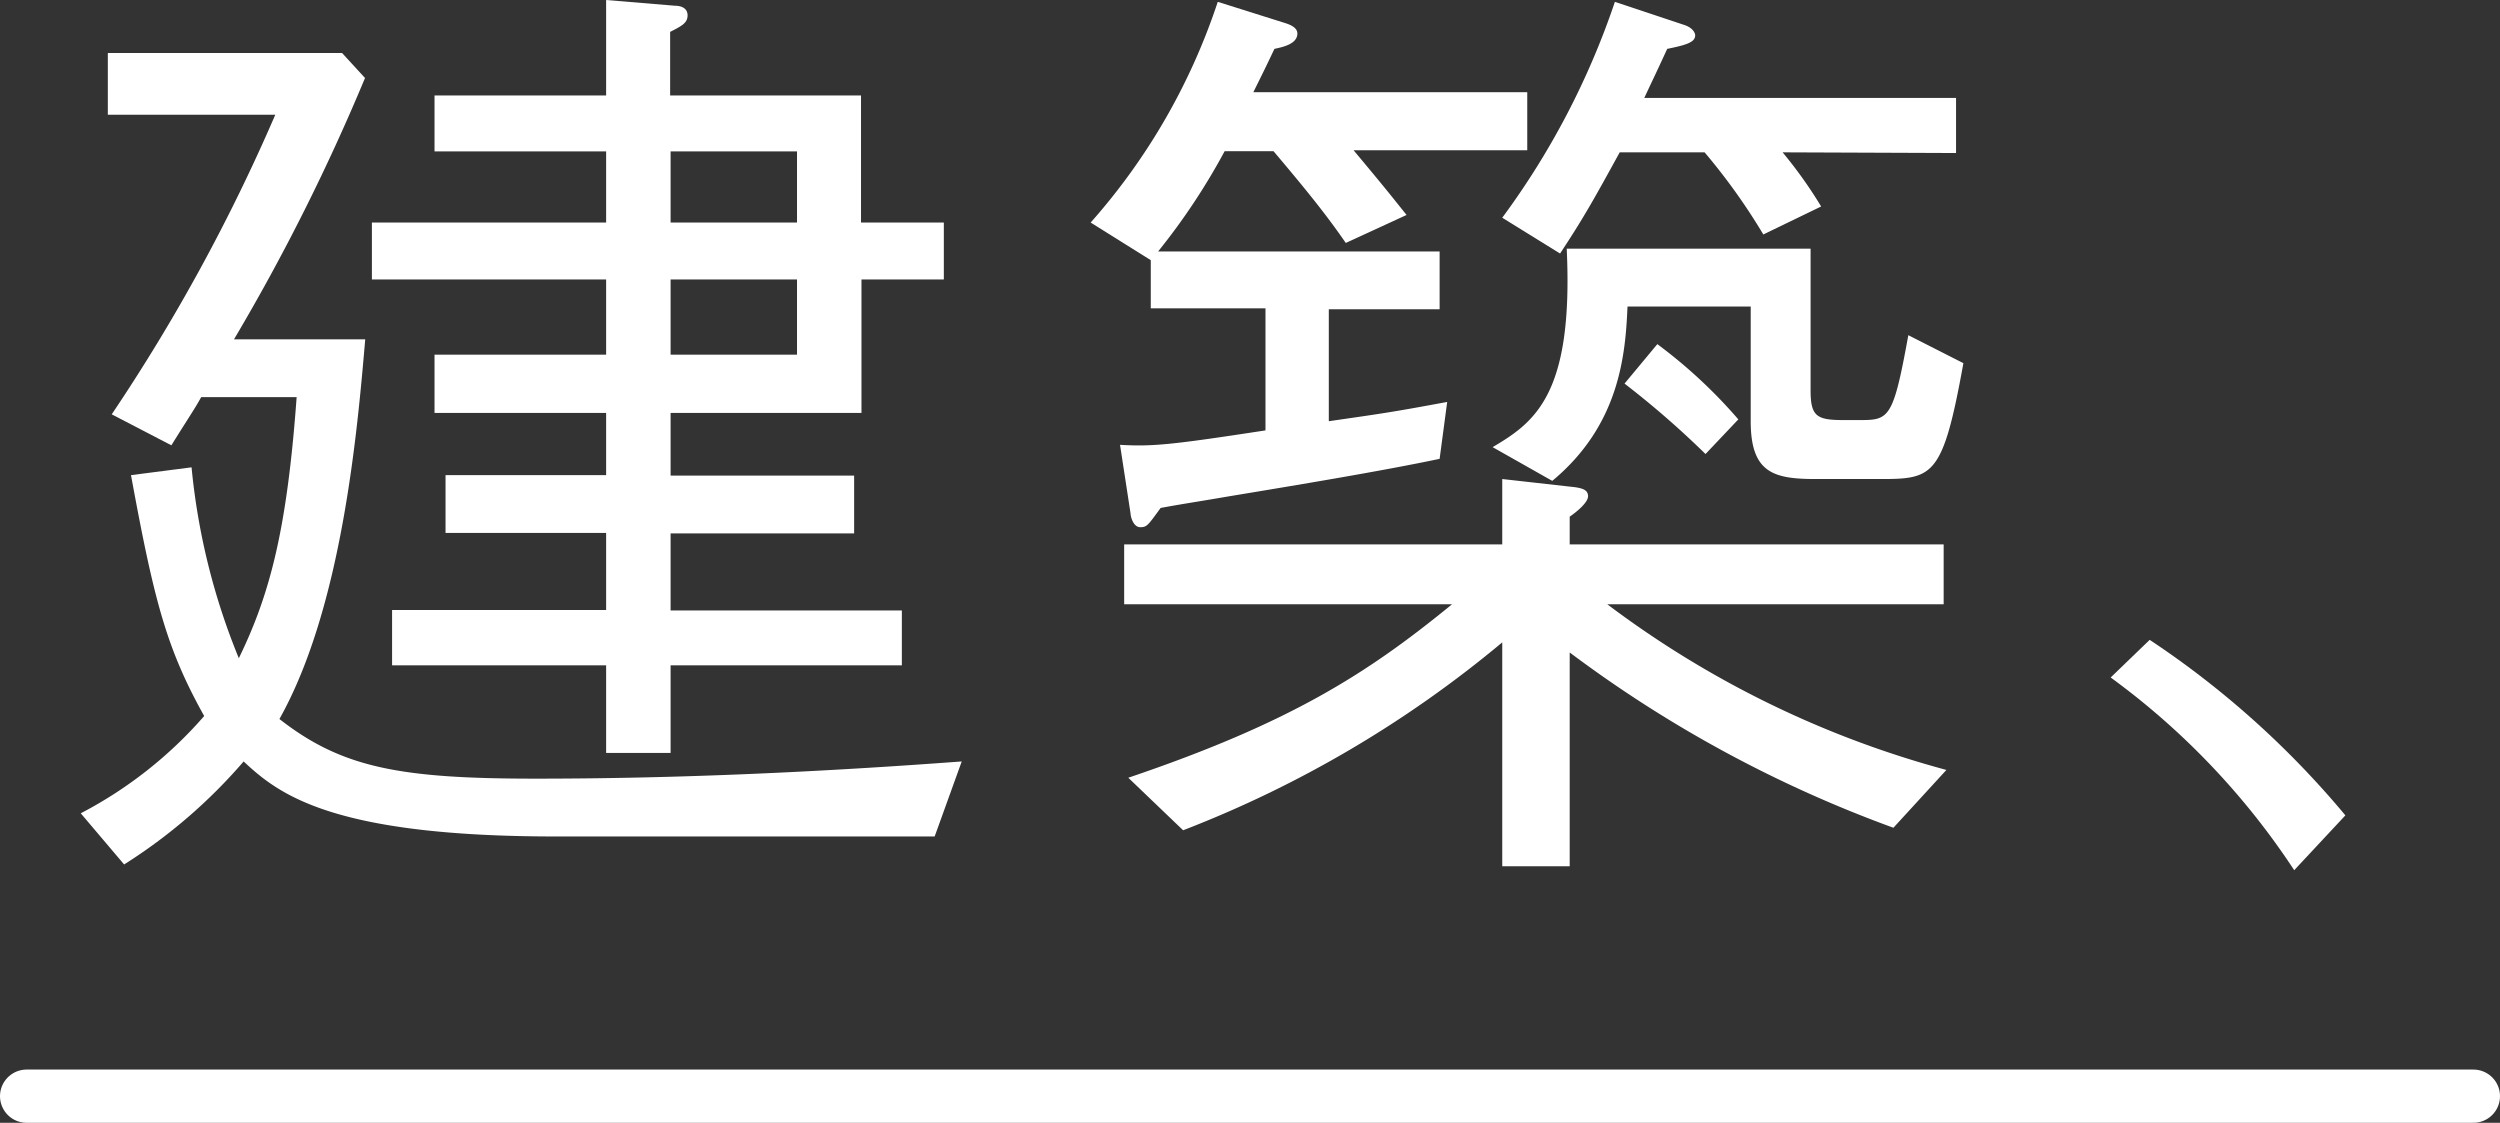
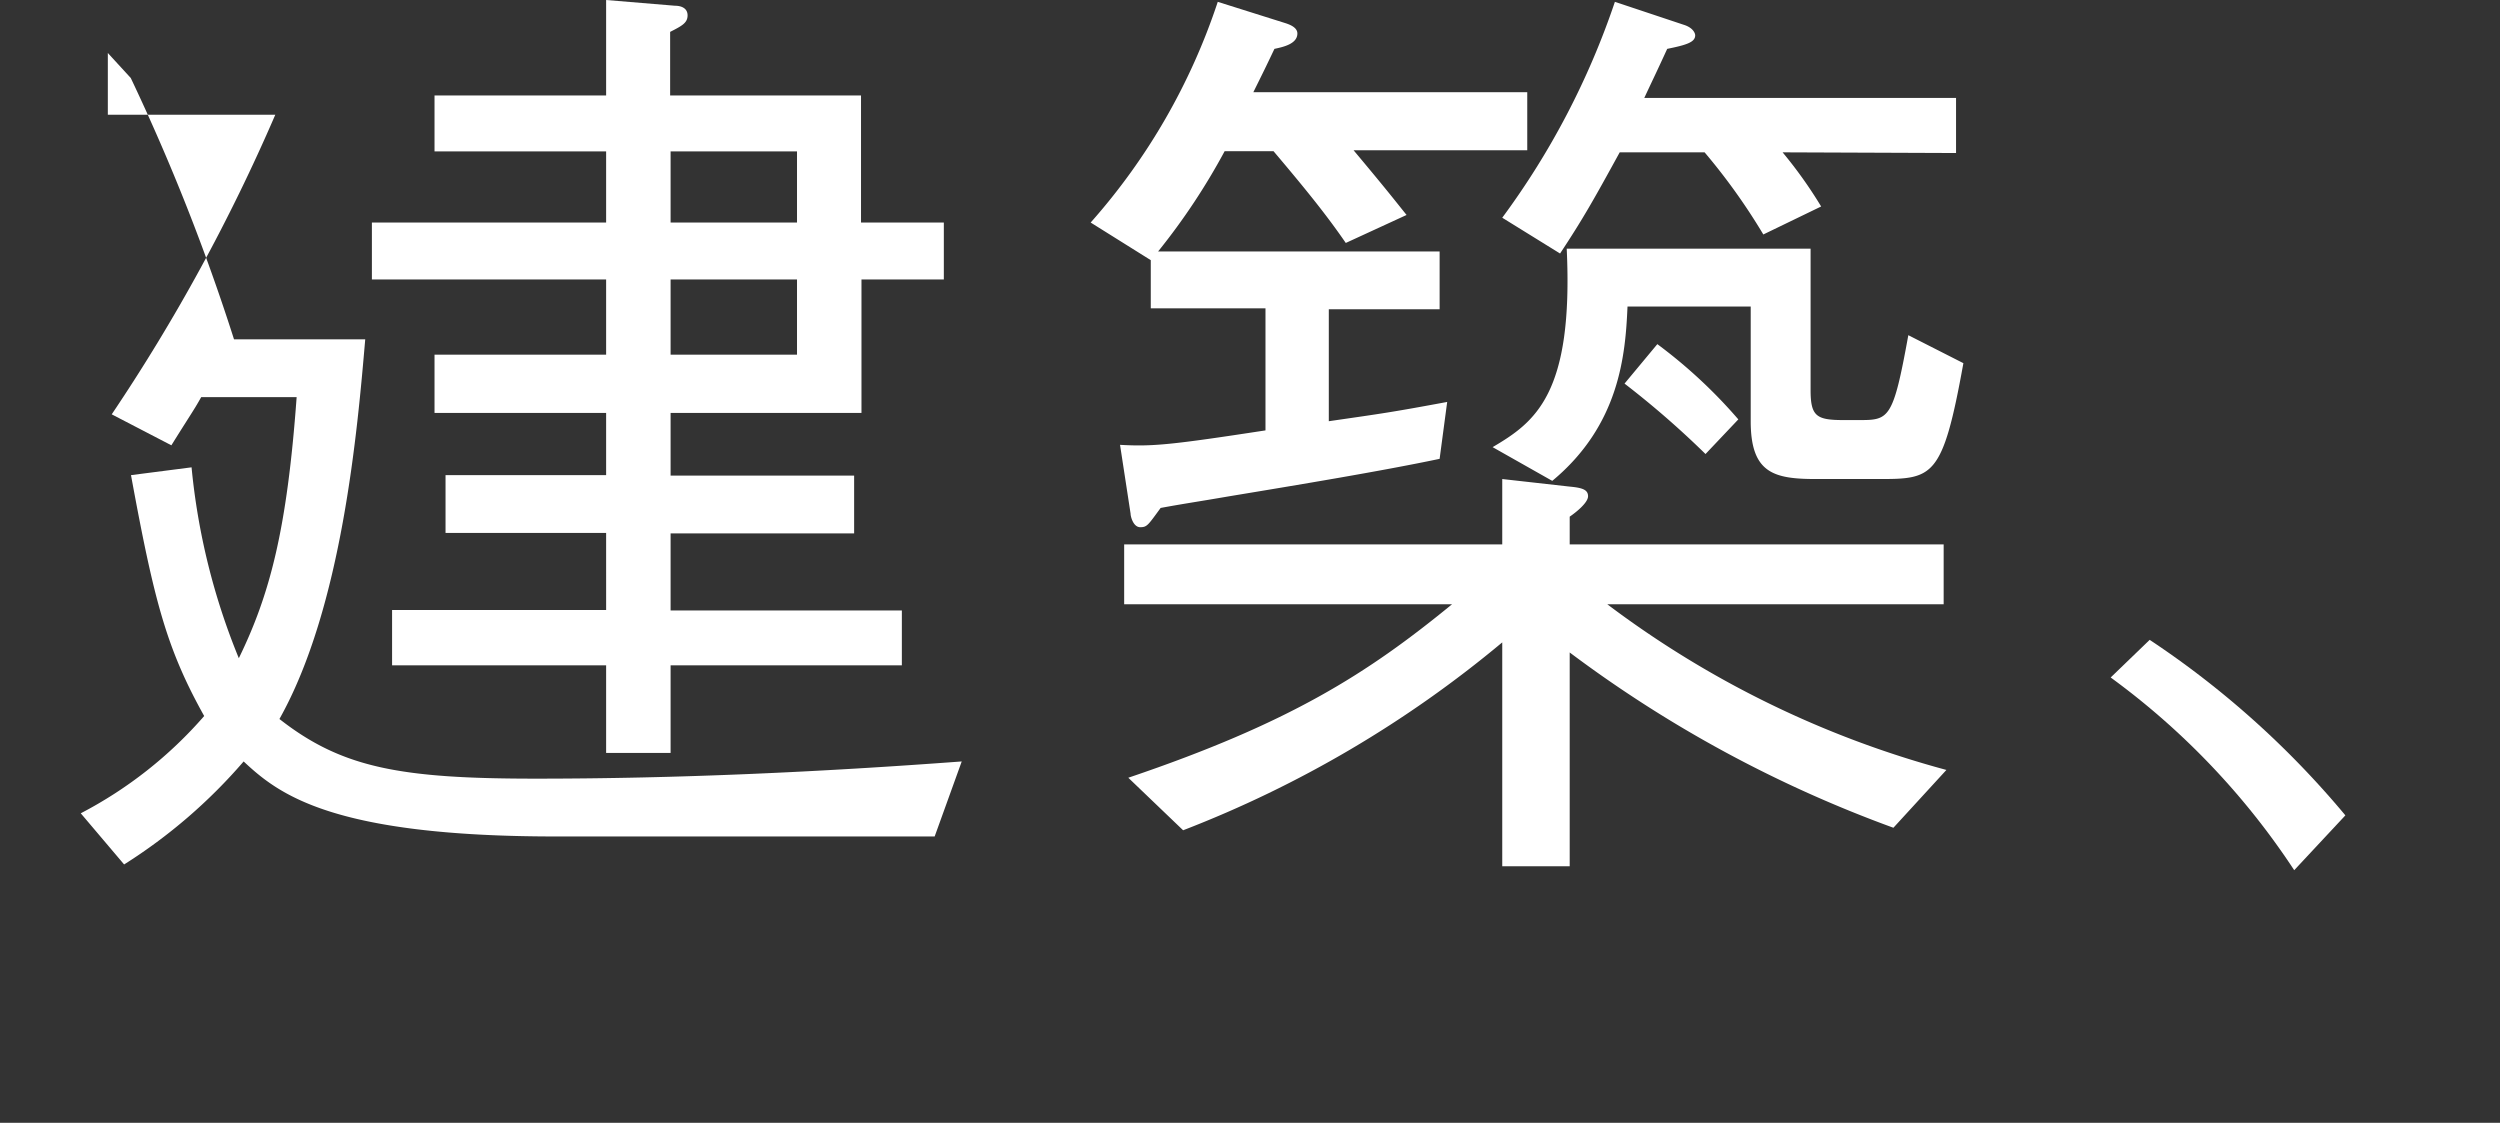
<svg xmlns="http://www.w3.org/2000/svg" viewBox="0 0 108.97 48.94">
  <rect x="0" y="0" width="108.97" height="48.94" fill="#333333" stroke="none" />
  <defs>
    <style>.cls-1{fill:#fff;}.cls-2{fill:none;stroke:#fff;stroke-linecap:round;stroke-miterlimit:10;stroke-width:2.32px;}</style>
  </defs>
  <g id="レイヤー_2" data-name="レイヤー 2">
    <g id="DESIGN">
-       <path class="cls-1" d="M40.74,36.46H24.23c-9.78,0-12.09-1.85-13.61-3.27a23.21,23.21,0,0,1-5.21,4.49L3.52,35.45A18.39,18.39,0,0,0,8.9,31.21c-1.64-2.94-2.18-5-3.19-10.5l2.64-.34a29.16,29.16,0,0,0,2.06,8.32c1.35-2.77,2.1-5.59,2.52-11.38H8.77c-.33.59-.46.75-1.3,2.1l-2.6-1.35A80.59,80.59,0,0,0,12,5H4.7V2.31H14.91l1,1.09A90.74,90.74,0,0,1,10.2,14.79h5.72c-.34,3.95-1,11.67-3.74,16.55,2.73,2.14,5.29,2.6,11.17,2.6,6.22,0,12.39-.29,18.57-.75ZM37.55,12.18V18H29.23v2.73h8v2.52h-8v3.36H39.31V29H29.23v3.82H26.42V29H17.09V26.59h9.33V23.23h-7V20.71h7V18H18.94V15.46h7.48V12.18H16.21V9.7H26.42V6.6H18.94V4.16h7.48V0l3,.25c.25,0,.55.09.55.42s-.25.46-.76.72V4.16h8.32V9.7h3.61v2.48ZM34.74,6.6H29.23V9.7h5.51Zm0,5.58H29.23v3.28h5.51Z" />
+       <path class="cls-1" d="M40.74,36.46H24.23c-9.78,0-12.09-1.85-13.61-3.27a23.21,23.21,0,0,1-5.21,4.49L3.52,35.45A18.39,18.39,0,0,0,8.9,31.21c-1.64-2.94-2.18-5-3.19-10.5l2.64-.34a29.16,29.16,0,0,0,2.06,8.32c1.35-2.77,2.1-5.59,2.52-11.38H8.77c-.33.59-.46.75-1.3,2.1l-2.6-1.35A80.59,80.59,0,0,0,12,5H4.7V2.31l1,1.09A90.74,90.74,0,0,1,10.2,14.79h5.72c-.34,3.95-1,11.67-3.74,16.55,2.73,2.14,5.29,2.6,11.17,2.6,6.22,0,12.39-.29,18.57-.75ZM37.55,12.18V18H29.23v2.73h8v2.52h-8v3.36H39.31V29H29.23v3.82H26.42V29H17.09V26.59h9.33V23.23h-7V20.71h7V18H18.94V15.46h7.48V12.18H16.21V9.7H26.42V6.6H18.94V4.16h7.48V0l3,.25c.25,0,.55.09.55.42s-.25.46-.76.72V4.16h8.32V9.7h3.61v2.48ZM34.74,6.6H29.23V9.7h5.51Zm0,5.58H29.23v3.28h5.51Z" />
      <path class="cls-1" d="M59,6.55c1.55,1.85,1.8,2.19,2.31,2.82l-2.65,1.22c-.84-1.22-1.72-2.31-3.15-4H53.38a28.35,28.35,0,0,1-2.9,4.37H62.75v2.52H57.92v4.88c2.35-.34,2.68-.38,5.16-.84L62.75,20c-2.57.54-6.14,1.13-9.16,1.63-1.51.26-1.85.3-3,.51-.55.75-.59.84-.89.84s-.42-.46-.42-.59l-.46-3c1.43.08,2.23,0,6.34-.63V13.44h-5v-2.1L47.54,9.7A27.5,27.5,0,0,0,53.08.08L56,1c.26.08.55.21.55.46,0,.46-.63.59-1,.67-.38.8-.42.88-.92,1.89H66.57V6.55ZM82.53,36.08a54.68,54.68,0,0,1-14.11-7.64v9.32H65.48V28a49.46,49.46,0,0,1-13.91,8.19L49.18,33.9c7.06-2.39,10.42-4.54,14.11-7.56H49V23.73H65.48V20.88l2.94.33c.54.05.8.13.8.42s-.55.72-.8.89v1.21h16.3v2.61H70.06a43.17,43.17,0,0,0,14.78,7.22Zm-.71-15.2H79.17c-1.85,0-2.86-.25-2.86-2.52v-5H70.94c-.09,2.1-.34,5.16-3.28,7.6l-2.6-1.47c1.85-1.09,3.53-2.31,3.23-8.65H78.92V17c0,1.14.25,1.31,1.43,1.31H81c1.34,0,1.51,0,2.18-3.7l2.4,1.22C84.67,20.88,84.25,20.88,81.82,20.88ZM77.7,6.64A19.41,19.41,0,0,1,79.38,9l-2.52,1.22A26.9,26.9,0,0,0,74.3,6.64H70.6C69.47,8.7,69,9.54,68,11.05L65.48,9.49A34.22,34.22,0,0,0,70.39.08l3,1c.42.13.5.38.5.46,0,.3-.38.42-1.22.59-.5,1.09-.59,1.26-1,2.14H85.26v2.4ZM74.34,19.79a39.3,39.3,0,0,0-3.53-3.07L72.24,15a21.84,21.84,0,0,1,3.53,3.28Z" />
      <path class="cls-1" d="M93.7,27.89a39.52,39.52,0,0,1,8.53,7.65L100,37.93a32.45,32.45,0,0,0-8-8.4Z" />
-       <line class="cls-2" x1="1.16" y1="47.78" x2="107.81" y2="47.78" />
    </g>
  </g>
</svg>